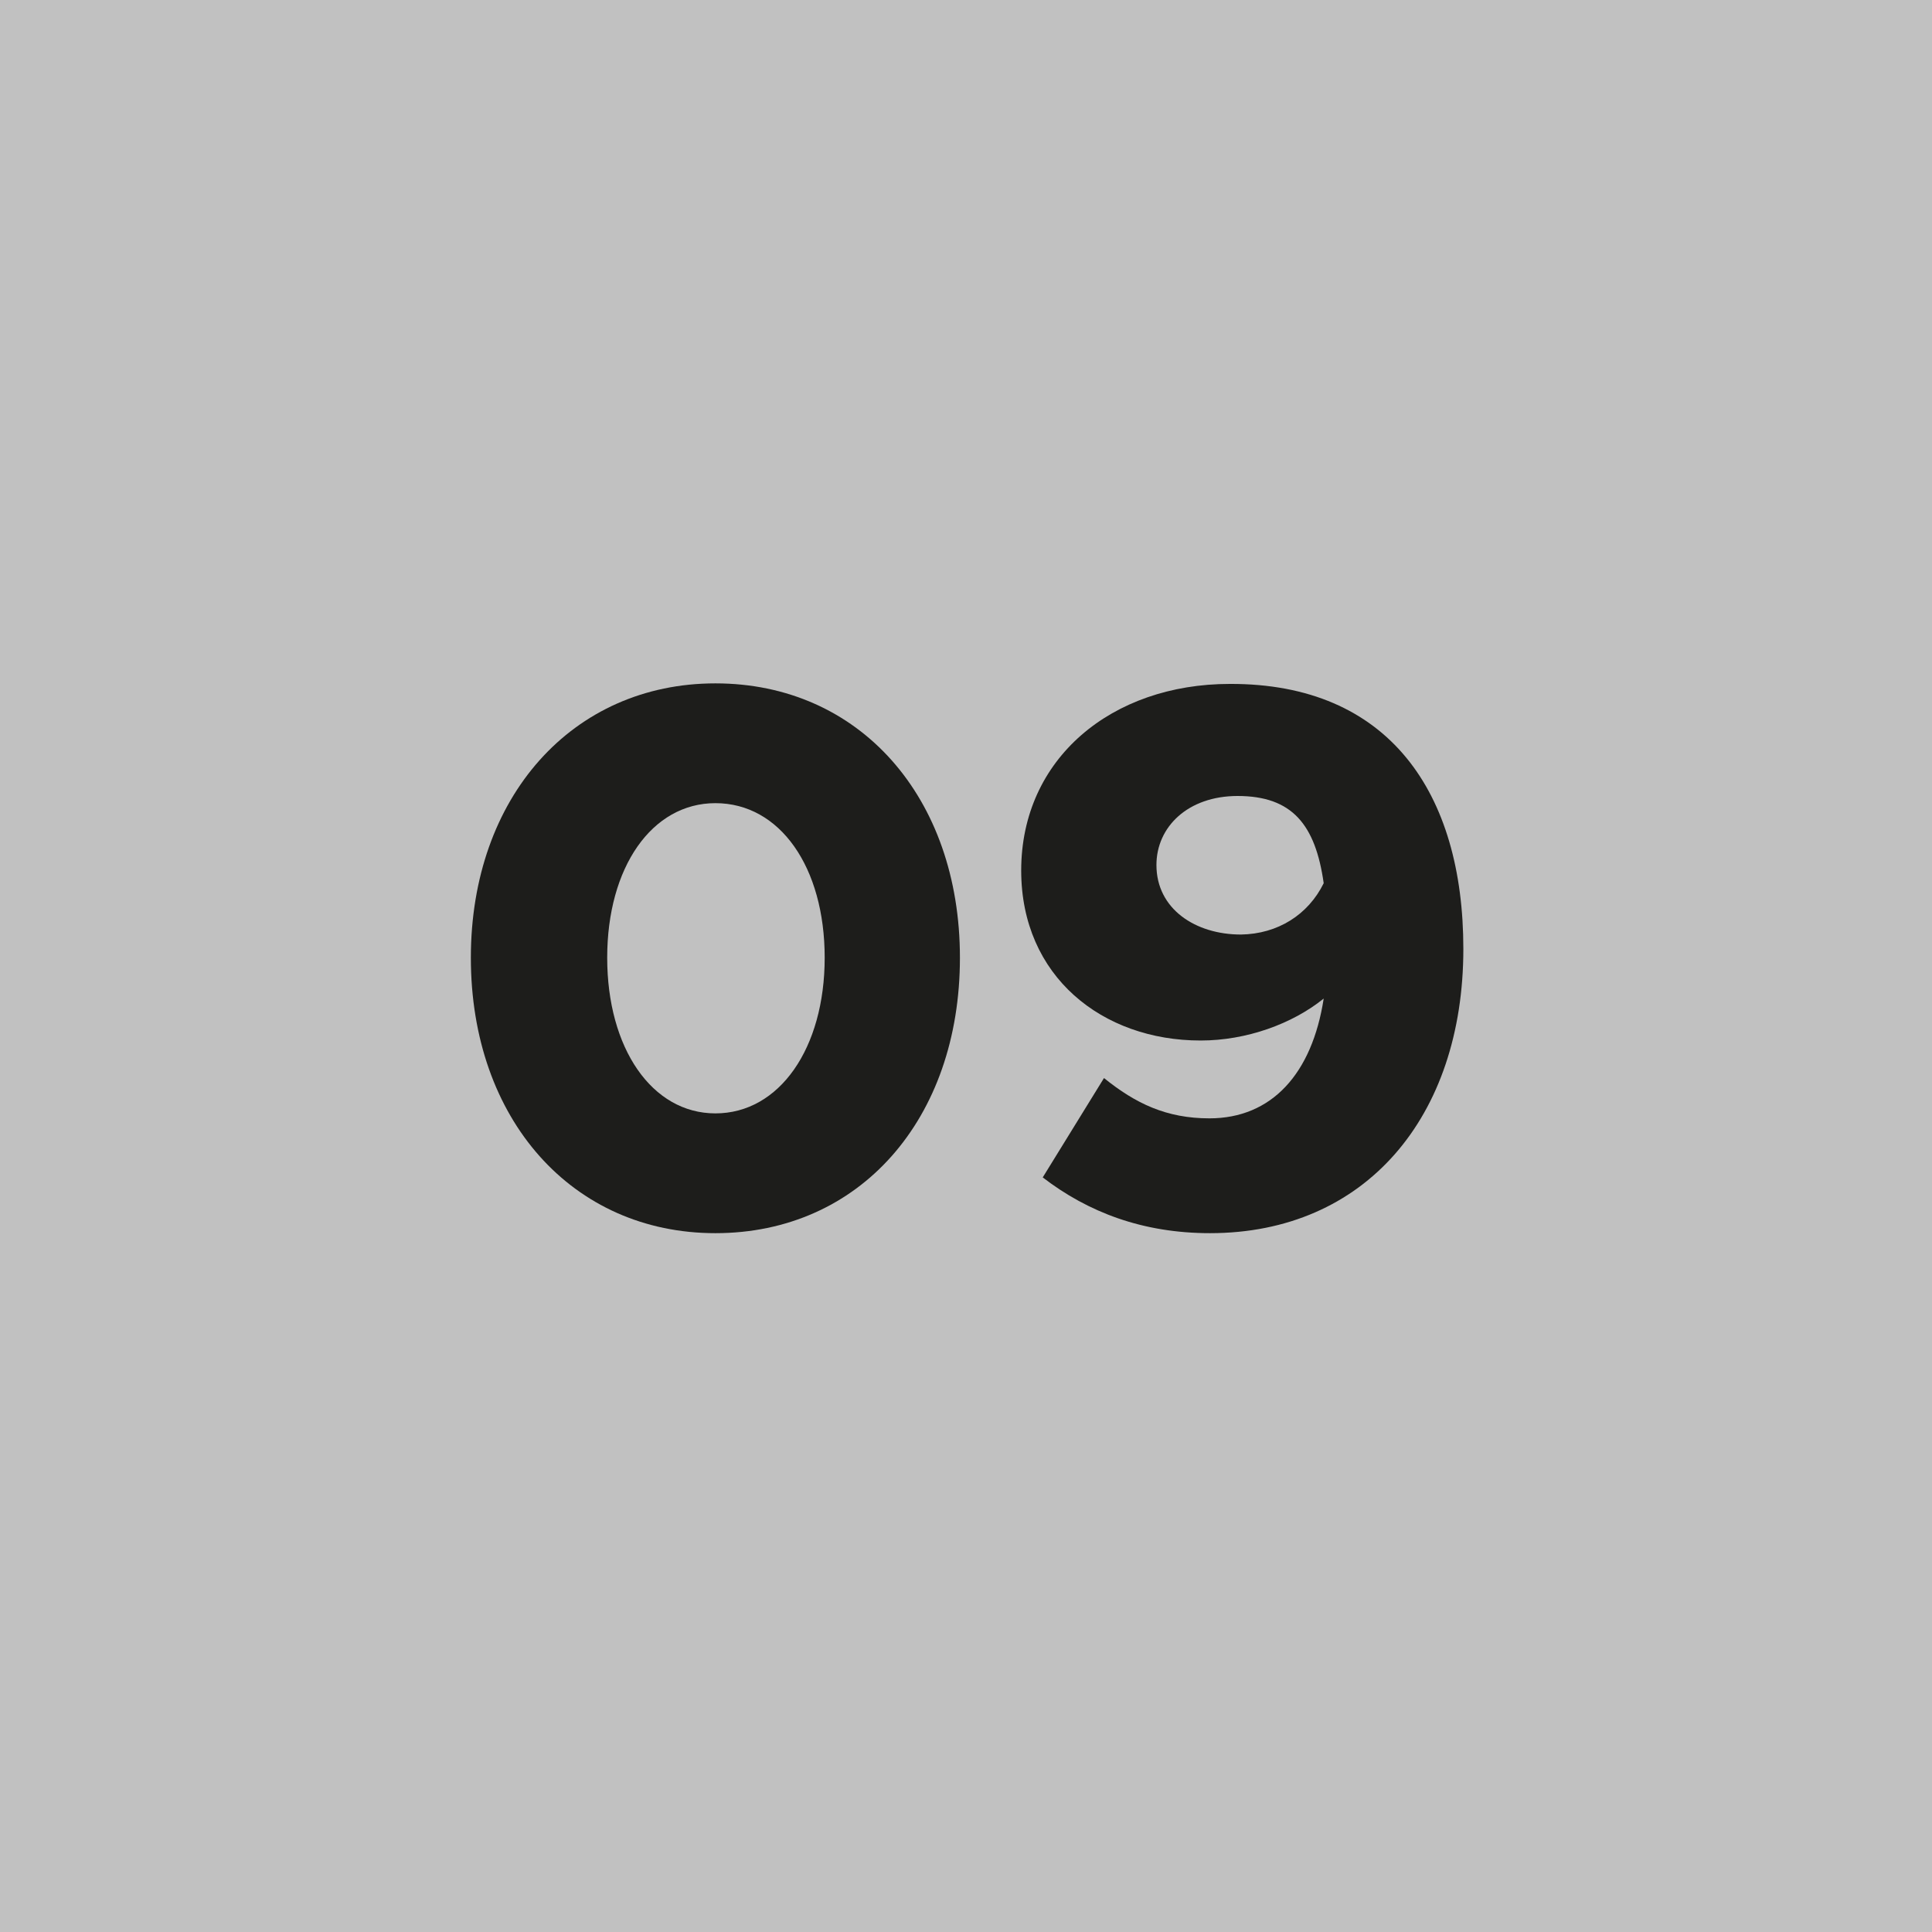
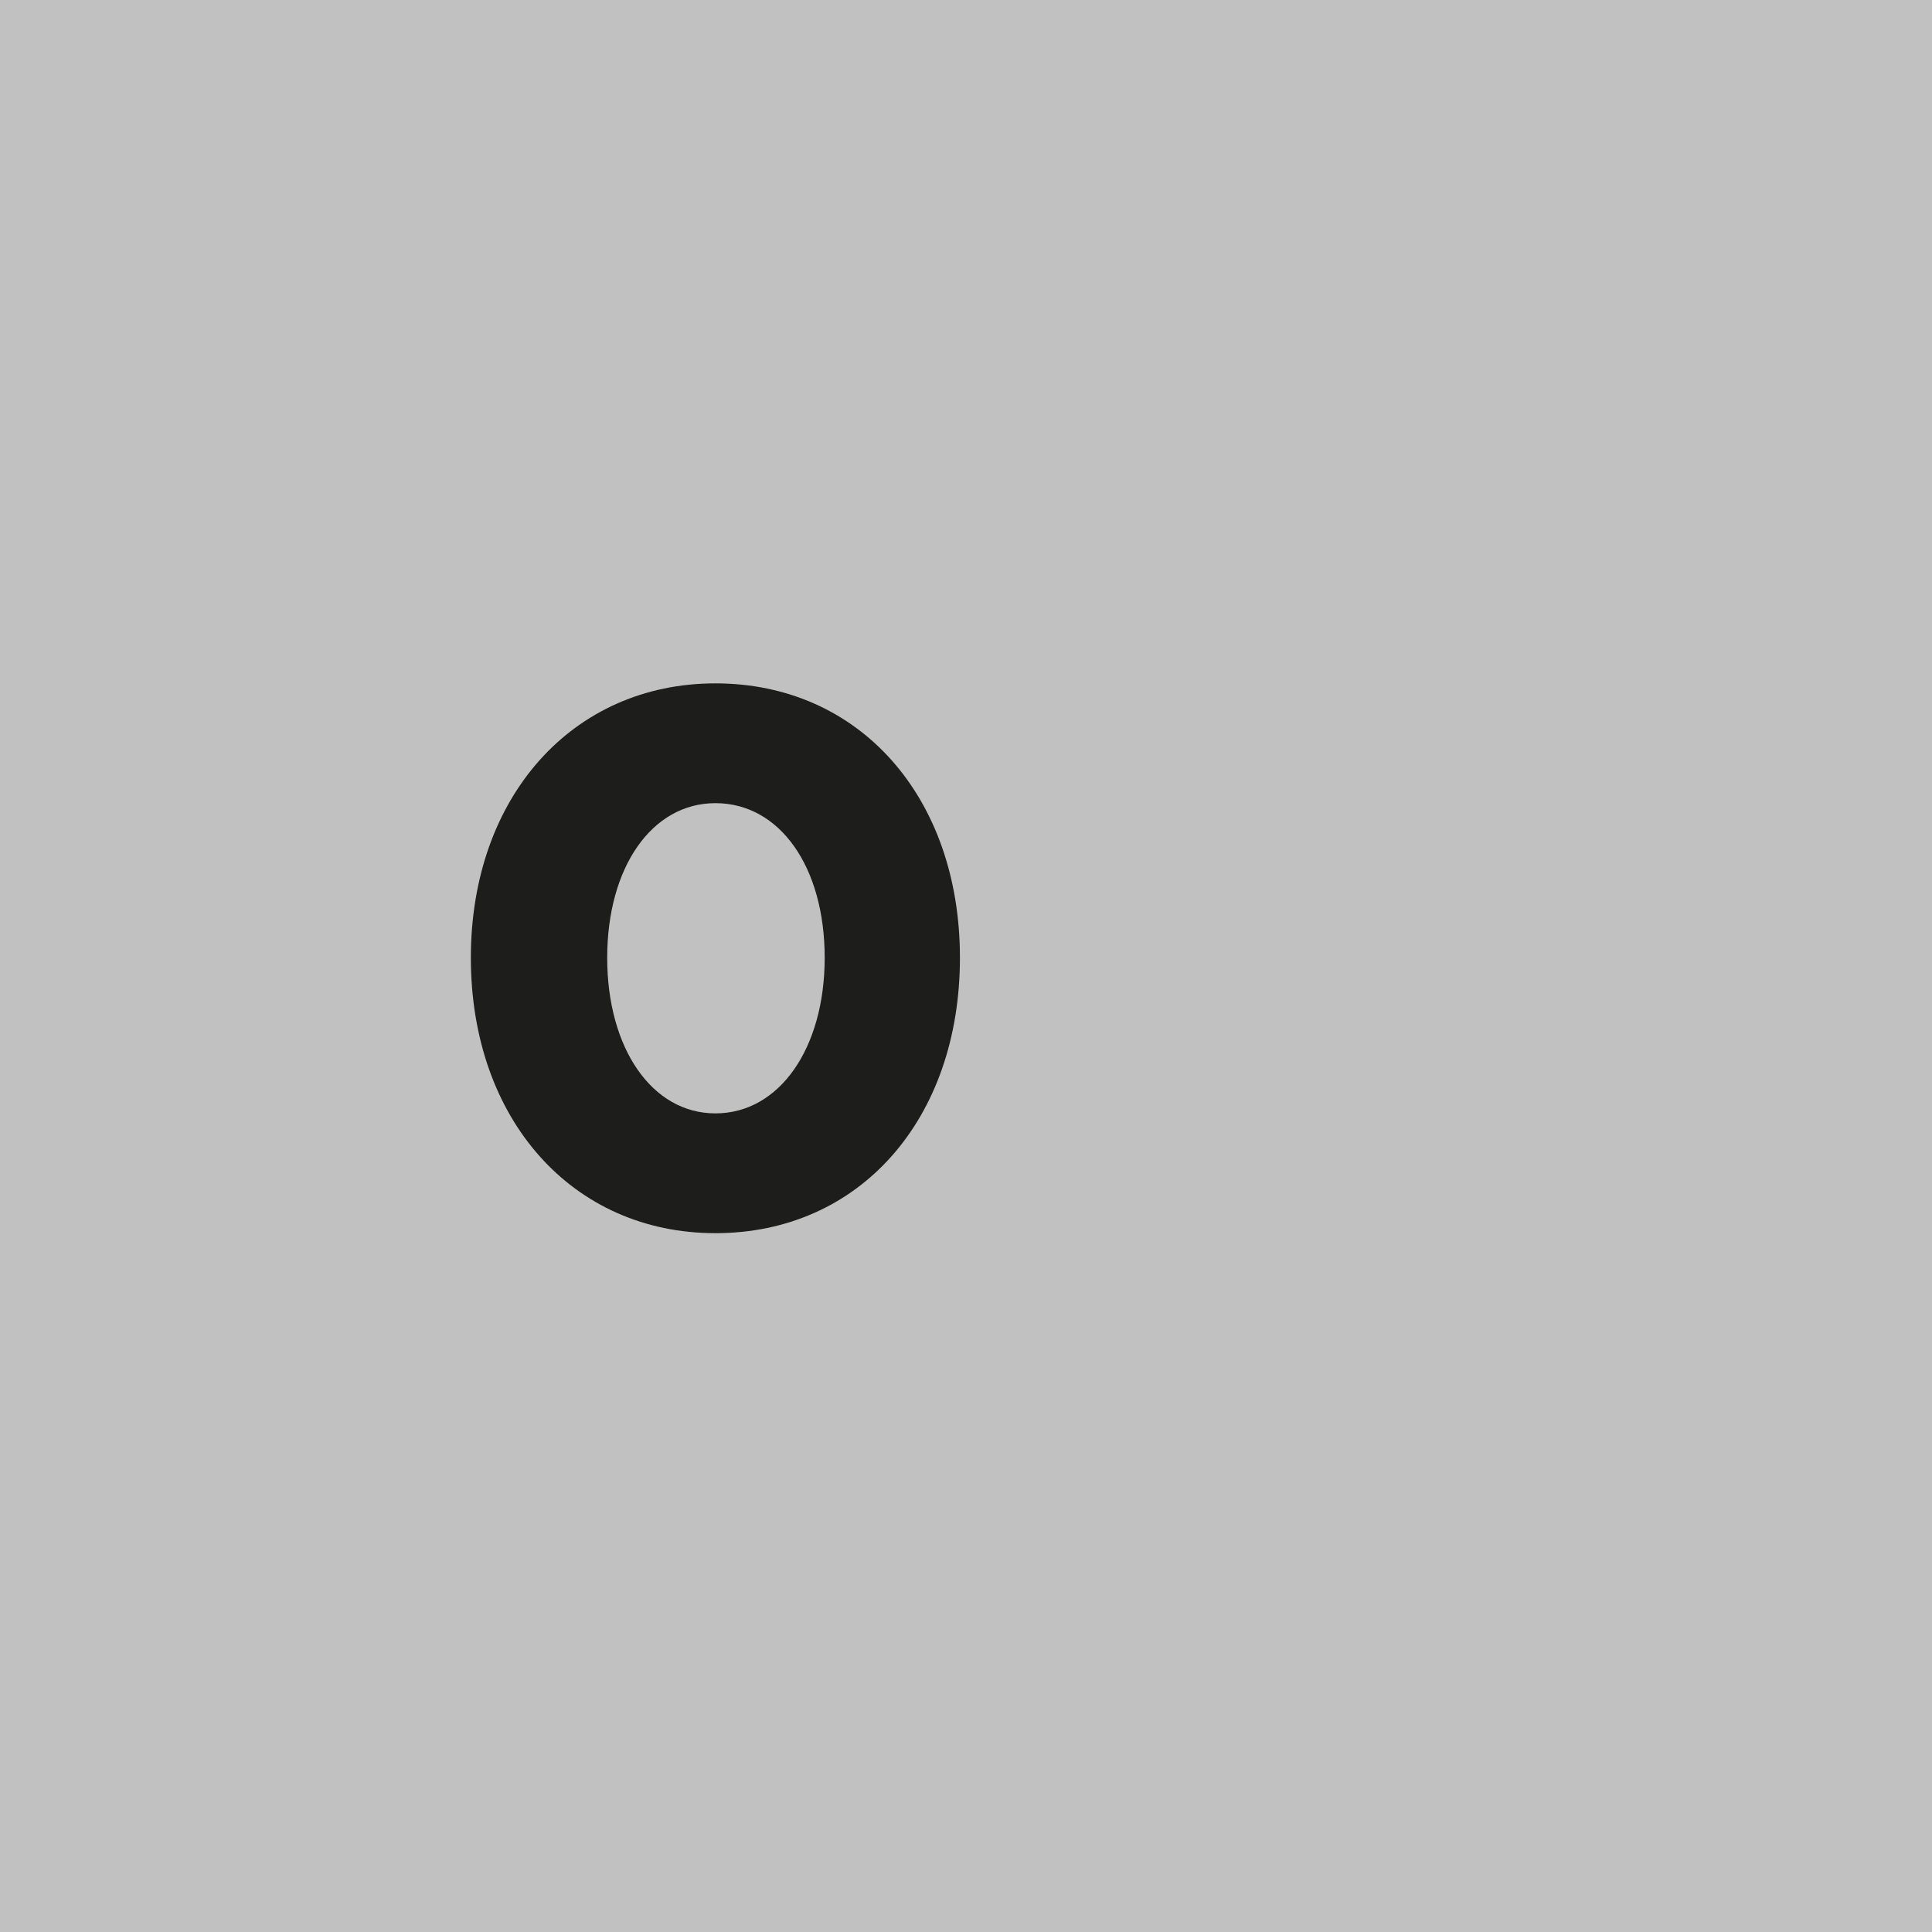
<svg xmlns="http://www.w3.org/2000/svg" xml:space="preserve" style="enable-background:new 0 0 35 35;" viewBox="0 0 35 35" y="0px" x="0px" id="Ebene_1" version="1.1">
  <style type="text/css">
	.st0{fill:#C1C1C1;}
	.st1{fill:#1D1D1B;}
</style>
  <g id="_x30_9-grau">
    <rect height="35" width="35" class="st0" />
    <g>
      <path d="M8.53,17.35c0-2.91,1.84-4.97,4.43-4.97c2.61,0,4.43,2.06,4.43,4.97c0,2.93-1.82,4.99-4.43,4.99    C10.37,22.34,8.53,20.28,8.53,17.35z M14.94,17.35c0-1.64-0.81-2.8-1.98-2.8c-1.15,0-1.96,1.16-1.96,2.8s0.81,2.82,1.96,2.82    C14.12,20.17,14.94,18.99,14.94,17.35z" class="st1" />
-       <path d="M26.51,17.19c0,3.05-1.78,5.15-4.59,5.15c-1.22,0-2.21-0.38-3.03-1.01l1.11-1.8    c0.57,0.46,1.13,0.73,1.91,0.73c1.13,0,1.86-0.81,2.07-2.17c-0.57,0.46-1.4,0.76-2.23,0.76c-1.78,0-3.25-1.16-3.25-3.08    c0-2.03,1.64-3.38,3.78-3.38C25.16,12.38,26.51,14.36,26.51,17.19z M23.98,16c-0.15-1.06-0.57-1.58-1.56-1.58    c-0.9,0-1.47,0.56-1.47,1.25c0,0.8,0.71,1.26,1.53,1.26C23.15,16.92,23.7,16.57,23.98,16z" class="st1" />
    </g>
  </g>
</svg>